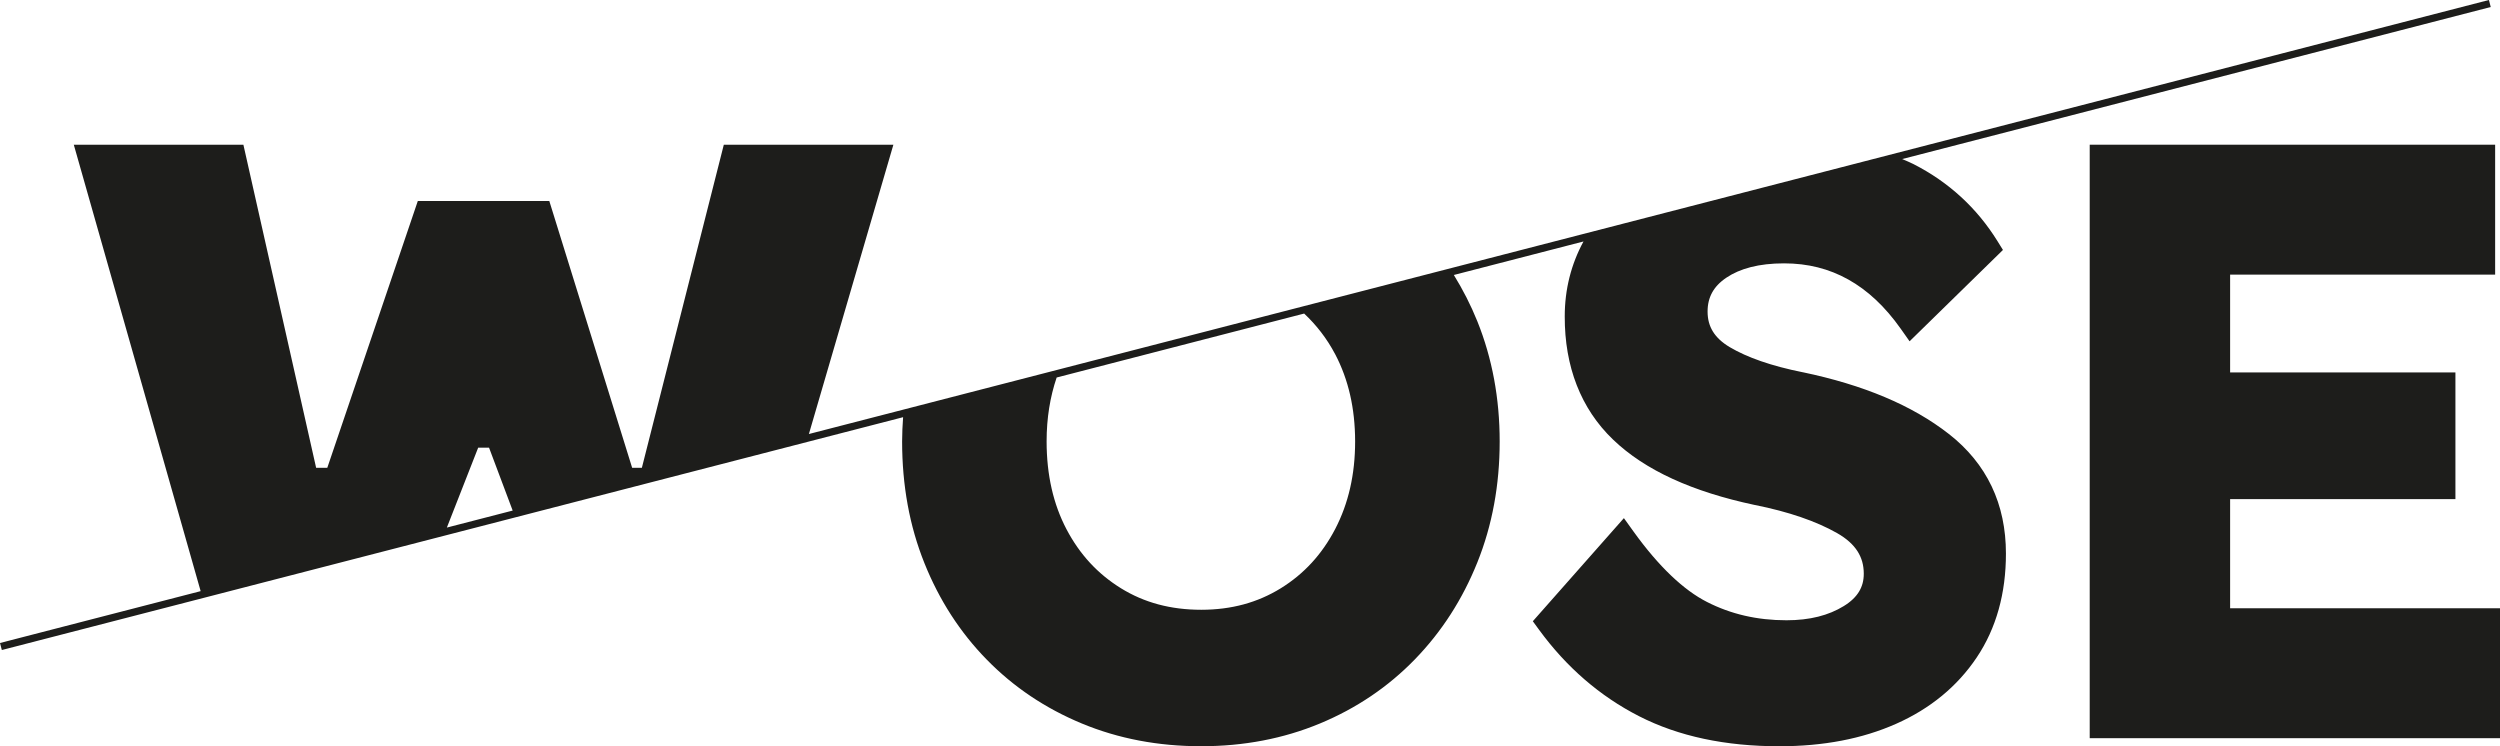
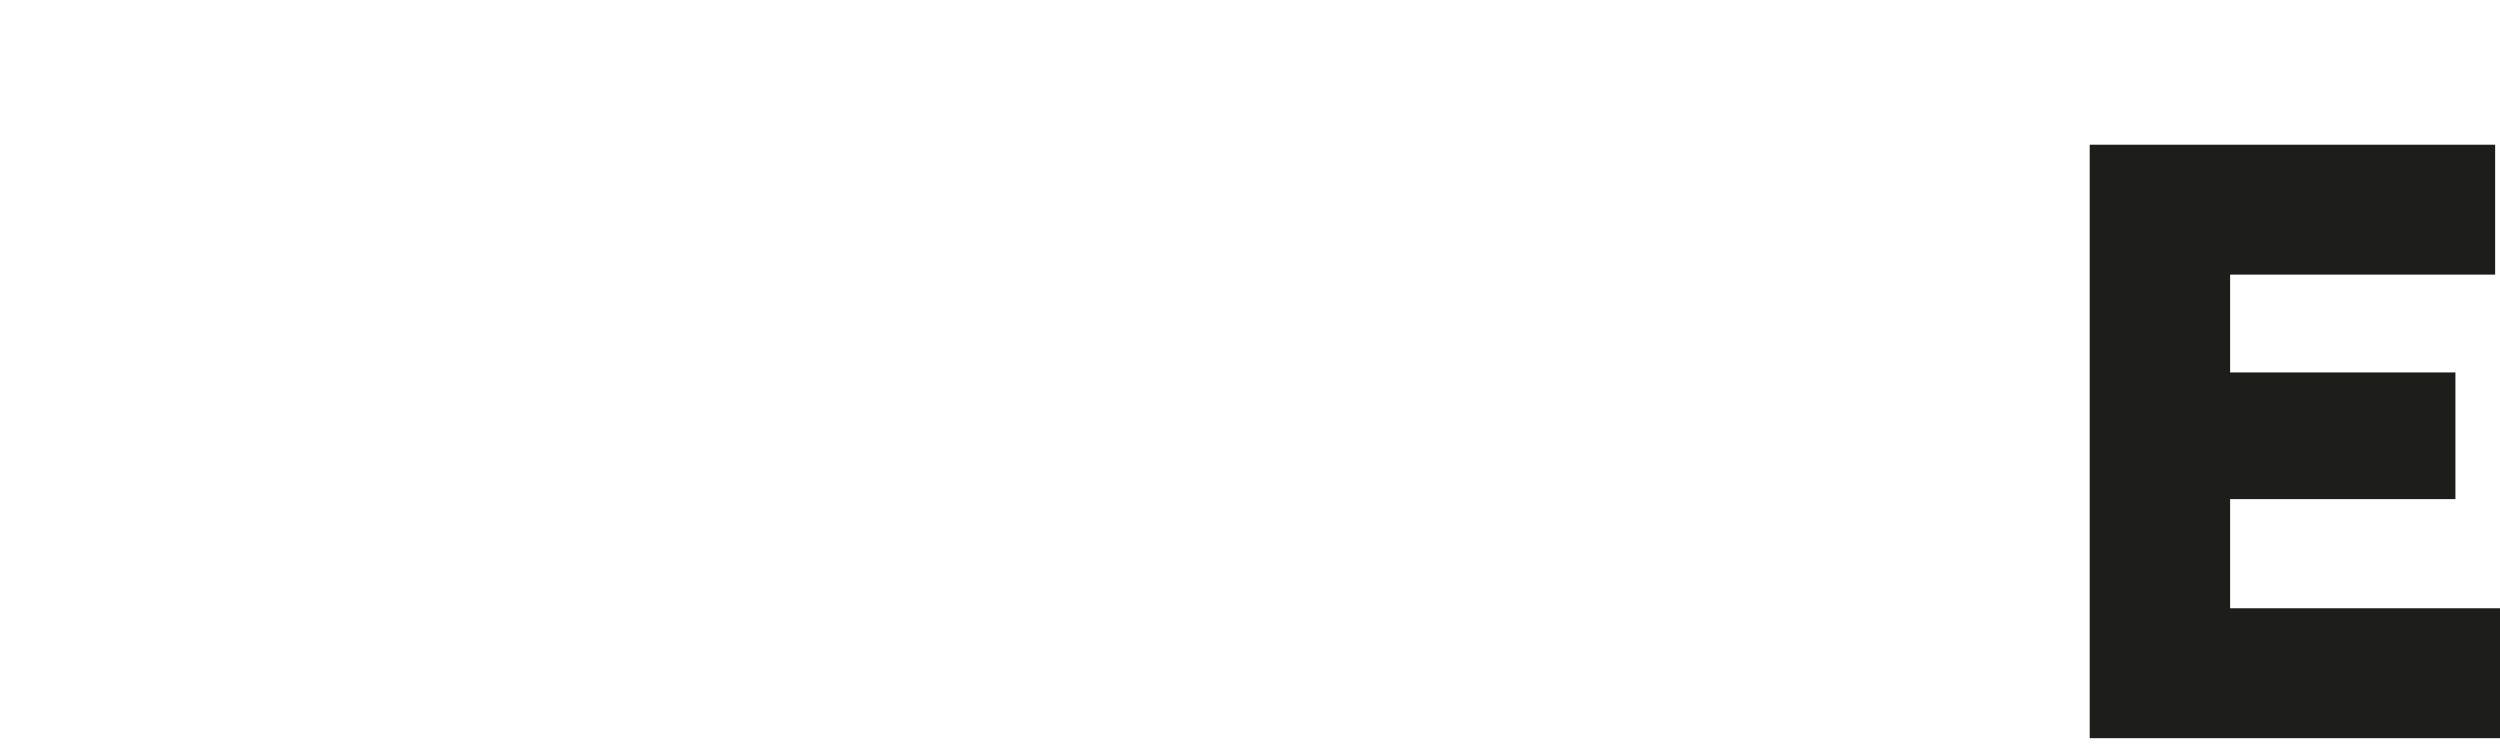
<svg xmlns="http://www.w3.org/2000/svg" id="_Calque_" data-name="&amp;lt;Calque&amp;gt;" viewBox="0 0 833.43 248.77">
  <defs>
    <style>
      .cls-1 {
        fill: #1d1d1b;
        stroke-width: 0px;
      }
    </style>
  </defs>
  <polygon class="cls-1" points="743.46 202.78 743.46 166.39 818.57 166.39 818.57 124.16 743.46 124.16 743.46 91.55 831.81 91.55 831.81 48.24 696.65 48.24 696.65 246.09 701.01 246.09 833.43 246.09 833.43 202.78 743.46 202.78" />
-   <path class="cls-1" d="m649.7,144.68c-12.26-9.59-28.53-16.36-48.68-20.58h-.04c-10.44-2.09-18.56-4.95-24.31-8.36-2.7-1.6-4.5-3.36-5.66-5.25-1.15-1.9-1.74-3.98-1.75-6.61,0-2.51.53-4.53,1.51-6.34.99-1.8,2.5-3.45,4.76-4.97,4.53-3.05,10.83-4.77,19.22-4.77,7.94,0,14.98,1.79,21.4,5.37,6.42,3.58,12.25,8.99,17.51,16.44l2.94,4.17,31.13-30.45-1.84-2.96c-6.84-11.03-16.23-19.65-27.91-25.62-1.23-.63-2.55-1.16-3.85-1.72L830.34,2.34l-.6-2.34L269.66,144.69l28.17-96.45h-56.53l-27.32,107.71h-3.24l-27.62-88.95h-43.83l-30.18,88.95h-3.72s-24.25-107.71-24.25-107.71H24.6l42.29,148.83L0,214.36l.61,2.34,300.46-77.62c-.19,2.66-.33,5.34-.33,8.08,0,14.64,2.46,28.2,7.44,40.58,4.93,12.31,11.89,23.09,20.81,32.19,8.91,9.11,19.51,16.22,31.66,21.26,12.2,5.07,25.52,7.59,39.82,7.58,14.12,0,27.35-2.51,39.56-7.58,12.15-5.05,22.76-12.21,31.68-21.41,8.91-9.18,15.86-19.99,20.8-32.3,4.97-12.37,7.44-25.85,7.44-40.31,0-14.29-2.47-27.68-7.44-40.04-2.2-5.47-4.85-10.6-7.84-15.46l43.22-11.17c-4.1,7.55-6.26,15.94-6.25,25.02-.04,16.64,5.33,30.69,16.1,41.02,10.72,10.3,26.54,17.4,47.26,21.81h.05c11.32,2.27,20.45,5.44,27.33,9.34,3.25,1.84,5.45,3.89,6.85,6.06,1.39,2.19,2.09,4.55,2.1,7.49,0,2.36-.53,4.23-1.56,5.96-1.04,1.72-2.66,3.35-5.11,4.85-5.02,3.09-11.27,4.73-19.1,4.73-9.78,0-18.55-2.04-26.51-6.11-7.68-3.9-16-11.68-24.52-23.53l-3.17-4.41-30.36,34.37,2.06,2.82c9.13,12.5,20.3,22.18,33.38,28.85,13.18,6.73,28.81,10.01,46.72,10.01,14.63,0,27.66-2.46,38.98-7.5,11.31-5.02,20.37-12.44,26.84-22.1,6.54-9.74,9.75-21.44,9.74-34.66,0-8.16-1.56-15.68-4.76-22.39-3.19-6.71-8-12.56-14.24-17.44Zm-490.29,4.55h3.62l7.88,20.98-21.94,5.67,10.44-26.64Zm285.73-31.09c4.38,8.36,6.61,17.96,6.62,29.02,0,11.06-2.24,20.71-6.63,29.17-4.43,8.5-10.43,15.01-18.18,19.8-7.73,4.76-16.42,7.14-26.47,7.15-10.26,0-19.05-2.4-26.75-7.15-7.77-4.8-13.76-11.27-18.19-19.69-4.38-8.35-6.62-18.04-6.63-29.29,0-7.78,1.16-14.84,3.35-21.3l82.51-21.32c4.09,3.85,7.58,8.31,10.36,13.6Z" />
</svg>